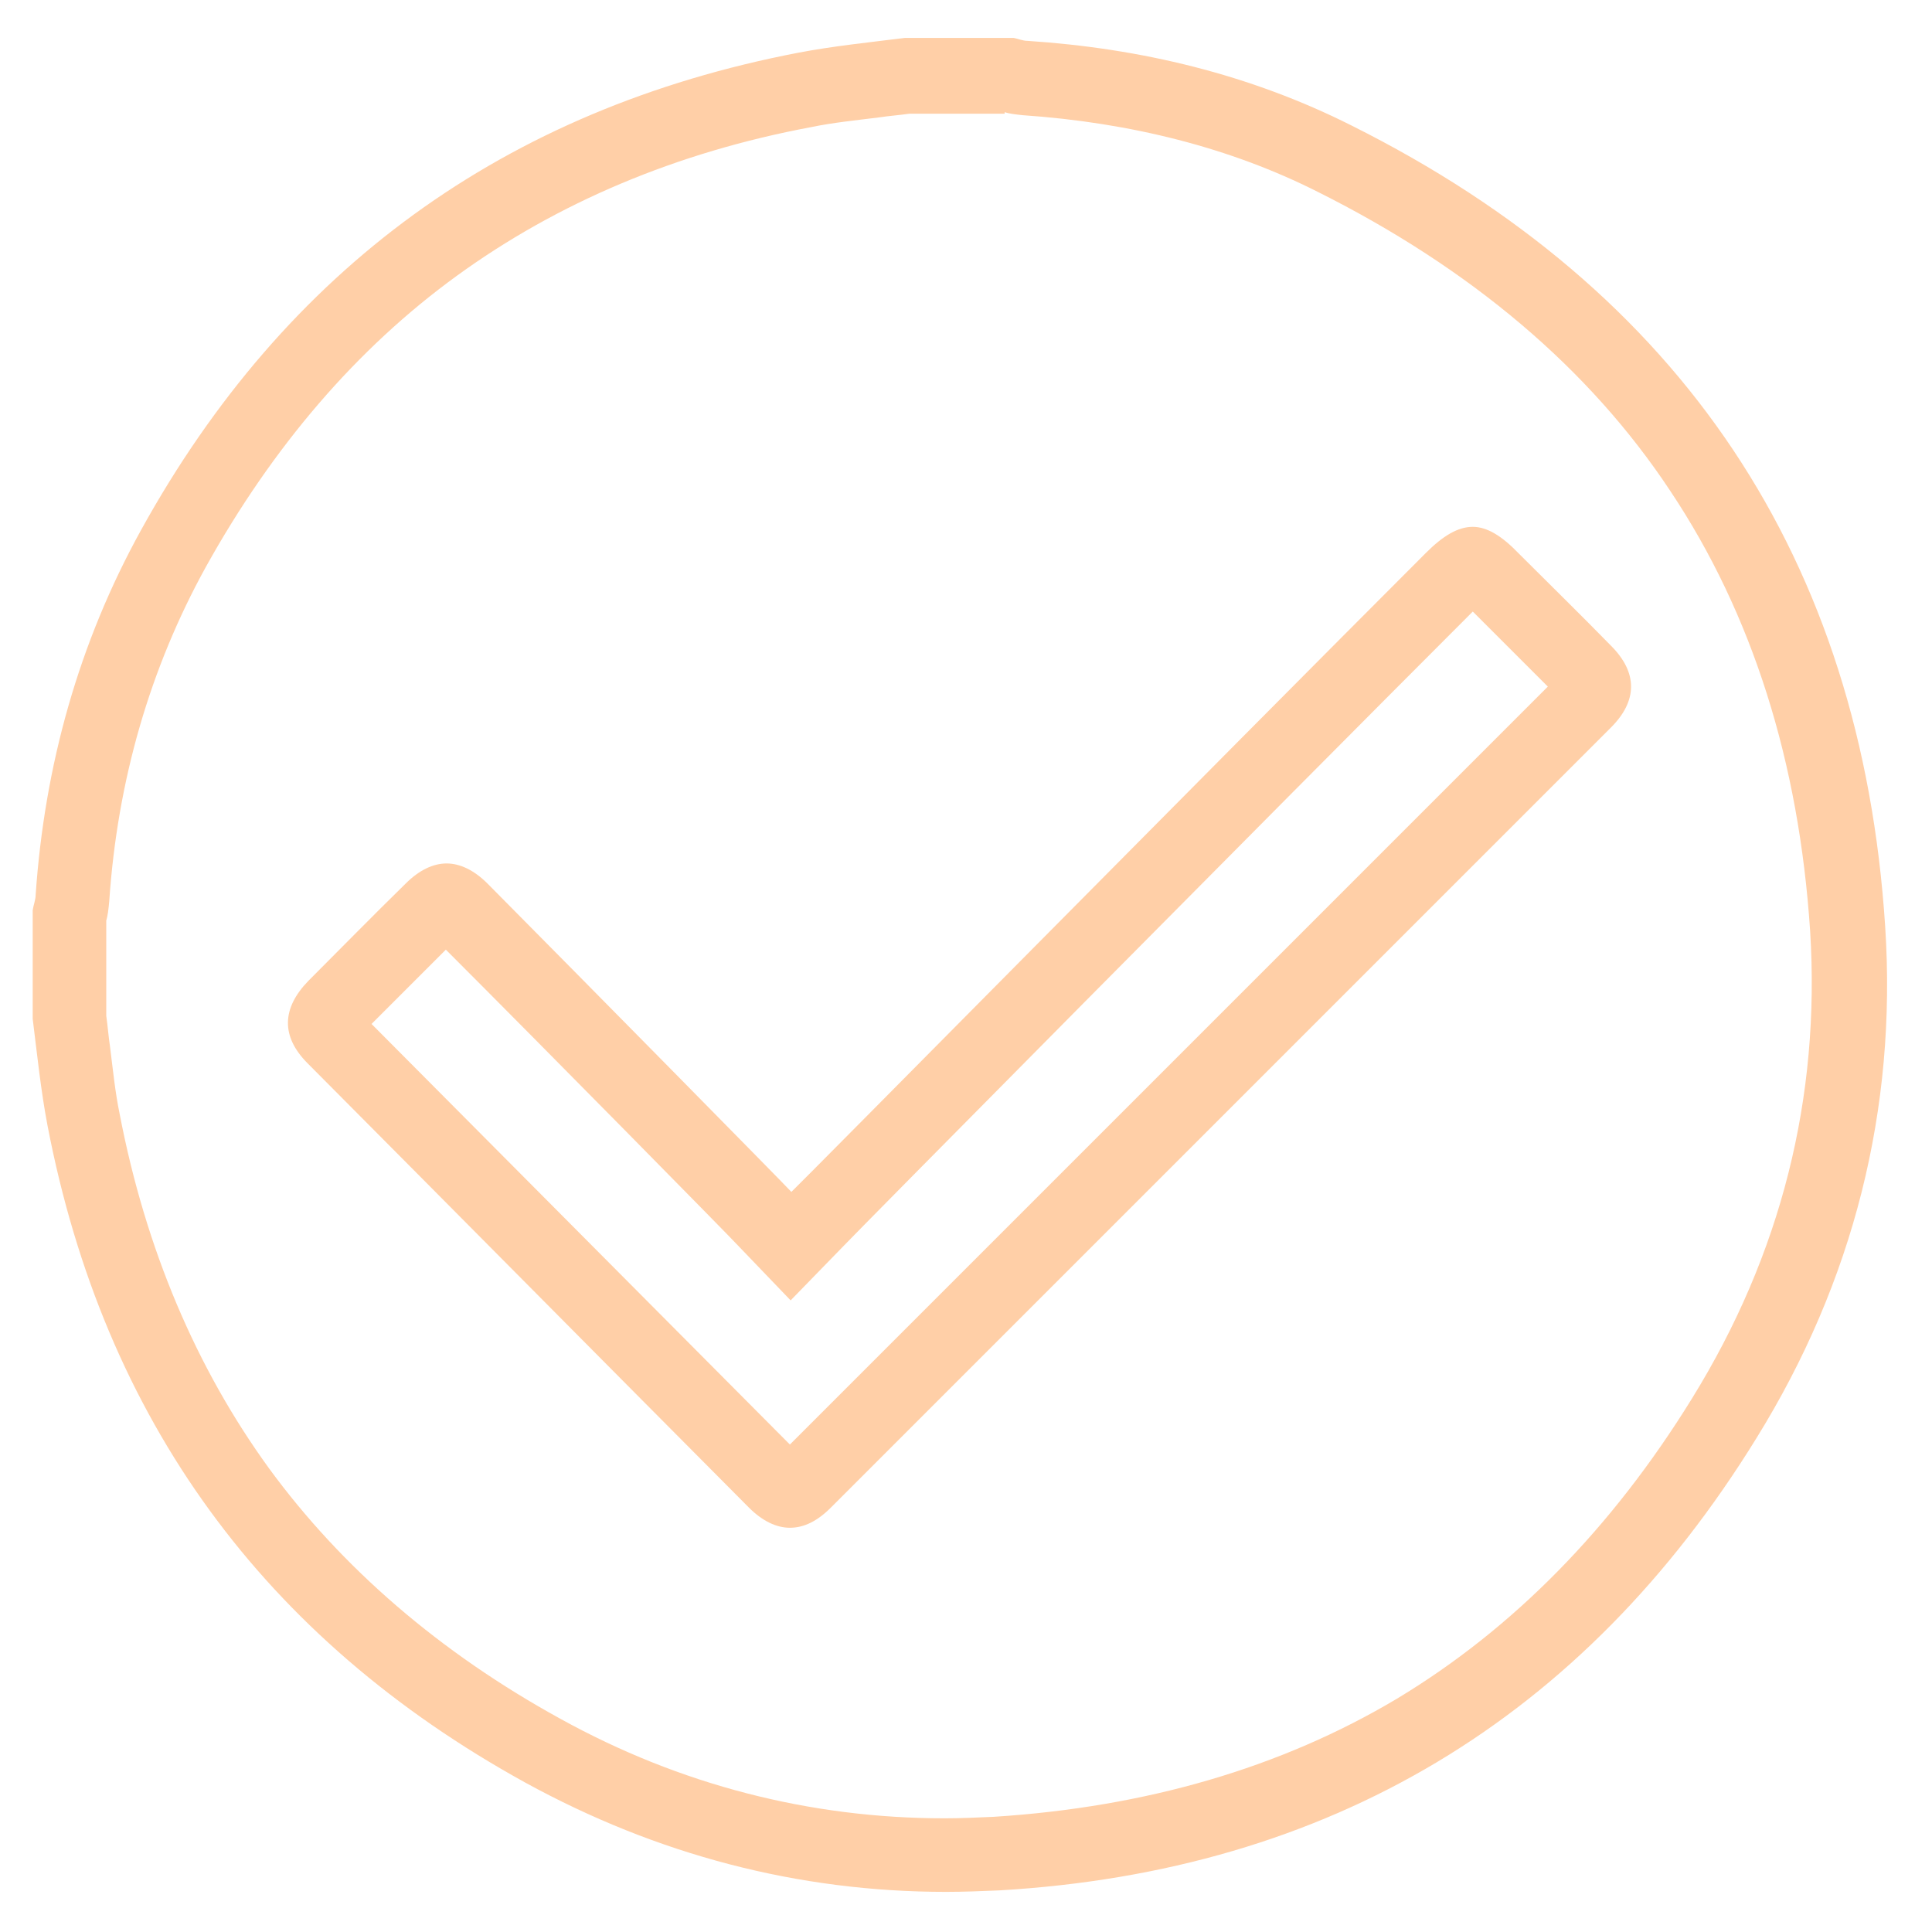
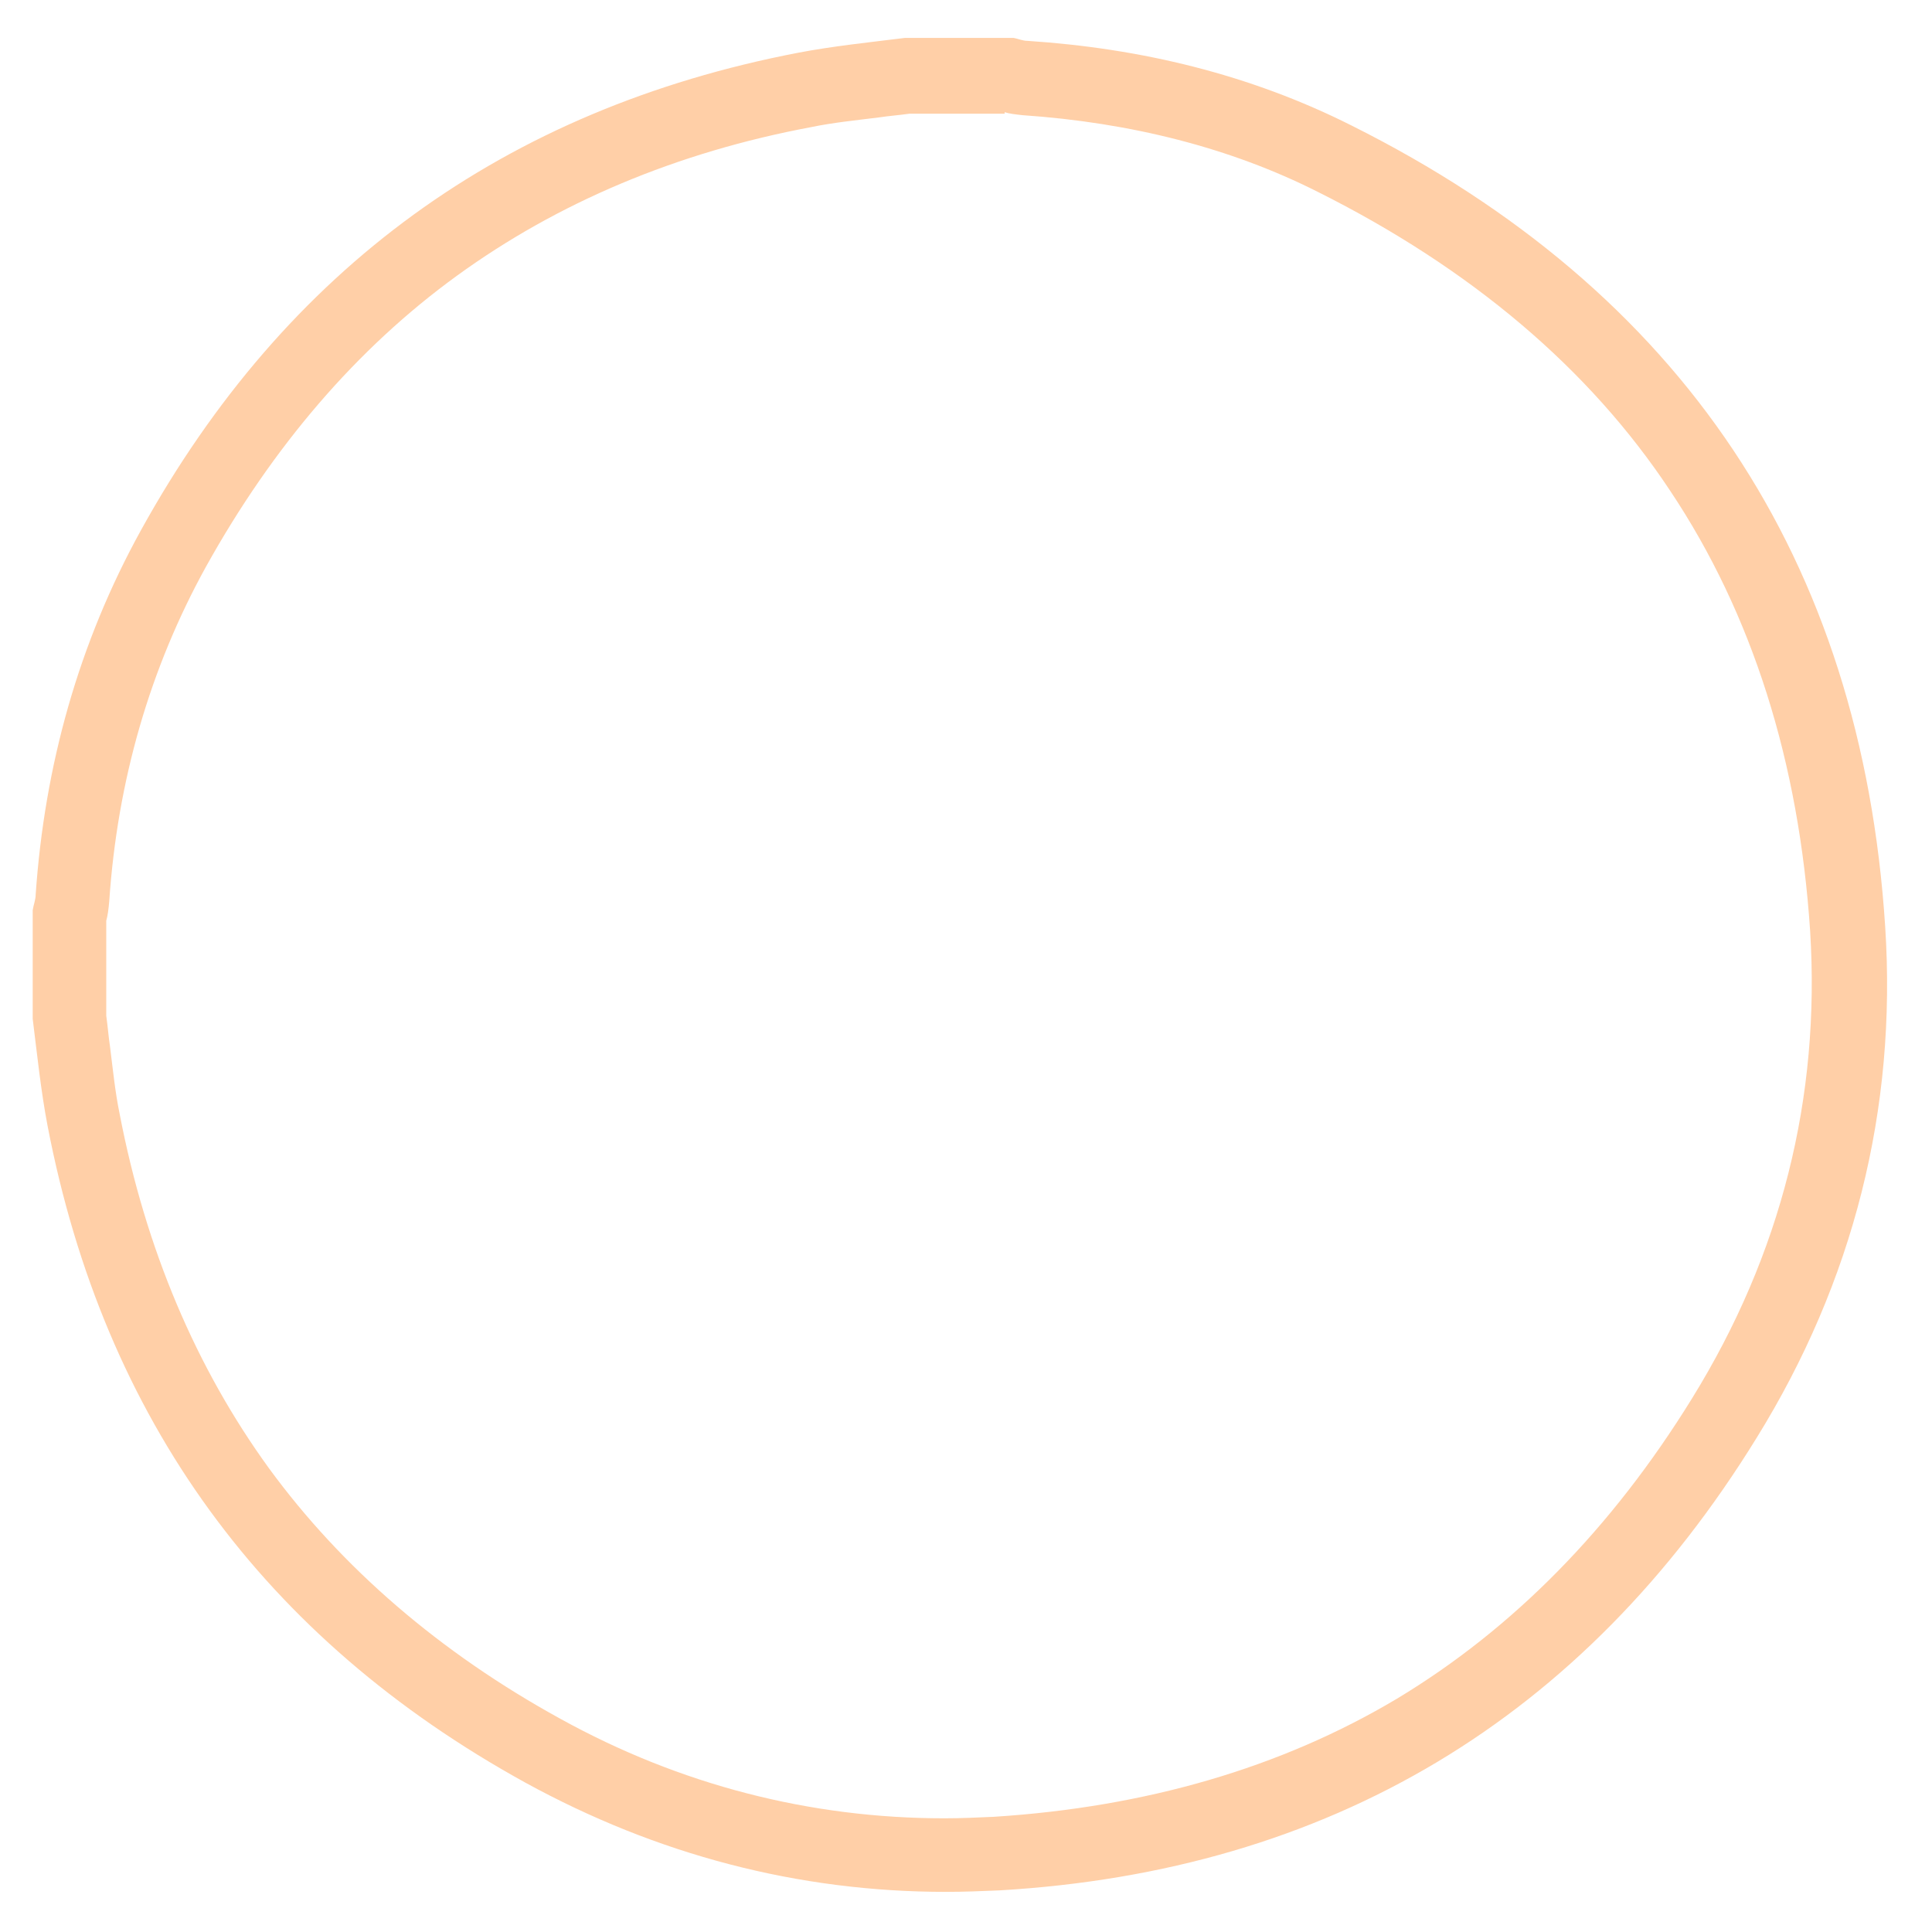
<svg xmlns="http://www.w3.org/2000/svg" id="Layer_1" x="0px" y="0px" viewBox="0 0 260 260" style="enable-background:new 0 0 260 260;" xml:space="preserve">
  <style type="text/css"> .st0{fill:#FFCFA7;} </style>
  <g>
    <path class="st0" d="M135.2,15.1c0.6,0.2,1.5,0.3,2.4,0.4c14.6,1,28,4.4,39.7,10.3c20.6,10.3,36.6,23.8,47.5,40.3 c11,16.5,17.3,36.4,18.8,59.2c1.4,22.4-3.9,43.5-15.9,62.9c-10.8,17.5-24.1,31-39.7,40.4c-15.6,9.3-33.8,14.6-54.3,15.9 c-2.2,0.1-4.4,0.2-6.6,0.2c-18.1,0-35.6-4.5-51.7-13.4c-16.2-8.9-29.4-20.3-39.2-33.7c-9.8-13.5-16.6-29.5-20.1-47.7 c-0.6-2.9-0.9-5.9-1.3-9.1c-0.2-1.3-0.3-2.7-0.5-4.1v-12.8c0.2-0.7,0.3-1.5,0.4-2.6c1.1-16.3,5.5-31.4,13-45 c9-16.2,20.3-29.4,33.8-39.2c13.5-9.8,29.5-16.6,47.7-20c2.9-0.6,5.9-0.9,9.1-1.3c1.3-0.2,2.7-0.3,4.1-0.5H135.2 M136.4,5.1 c-4.9,0-9.7,0-14.6,0c-4.8,0.6-9.7,1.1-14.4,2C67.9,14.7,38.4,36.2,19,71.3C10.6,86.5,6,103,4.8,120.4c0,0.7-0.3,1.4-0.4,2.1 c0,4.9,0,9.7,0,14.6c0.6,4.8,1.1,9.7,2,14.4c7.6,39.5,29.1,69,64.3,88.4c17.7,9.7,36.7,14.7,56.6,14.7c2.4,0,4.8-0.1,7.2-0.2 c44.4-2.6,78.6-23.1,101.9-60.9c13-21,18.9-44.2,17.3-68.8c-3.2-49.5-27.4-85.6-71.8-107.8C168.2,10,153.5,6.5,138.3,5.5 C137.6,5.5,137,5.2,136.4,5.1L136.4,5.1z" />
  </g>
  <g>
-     <path class="st0" d="M198.2,82.3l2.7,2.7c2.4,2.4,4.9,4.9,7.4,7.4c-36.5,36.5-69.9,69.9-102,102c-17.9-18-36.3-36.5-56.3-56.6 c3.5-3.5,6.8-6.8,10-10c13.6,13.6,38.2,38.6,39.3,39.8l7.1,7.4l7.2-7.4C115.1,166,170.3,110.2,198.2,82.3 M210,90.5 C210,90.5,210,90.5,210,90.5 M198.2,70.9c-2,0-4,1.2-6.3,3.5c-27.8,27.8-84.1,84.8-85.4,86c-1.3-1.4-28.1-28.6-40.9-41.5 c-1.8-1.8-3.7-2.7-5.5-2.7c-1.8,0-3.7,0.9-5.5,2.7c-4.4,4.3-8.7,8.7-13.1,13.1c-3.6,3.7-3.7,7.5-0.1,11.1 c19.8,19.9,39.6,39.9,59.4,59.8c1.8,1.8,3.7,2.7,5.5,2.7c1.9,0,3.7-0.9,5.5-2.7c35-35,70-70,105-105c3.6-3.6,3.6-7.4,0-11 c-4.1-4.2-8.3-8.3-12.4-12.4C202.1,72.1,200.1,70.9,198.2,70.9L198.2,70.9z" />
-   </g>
+     </g>
</svg>